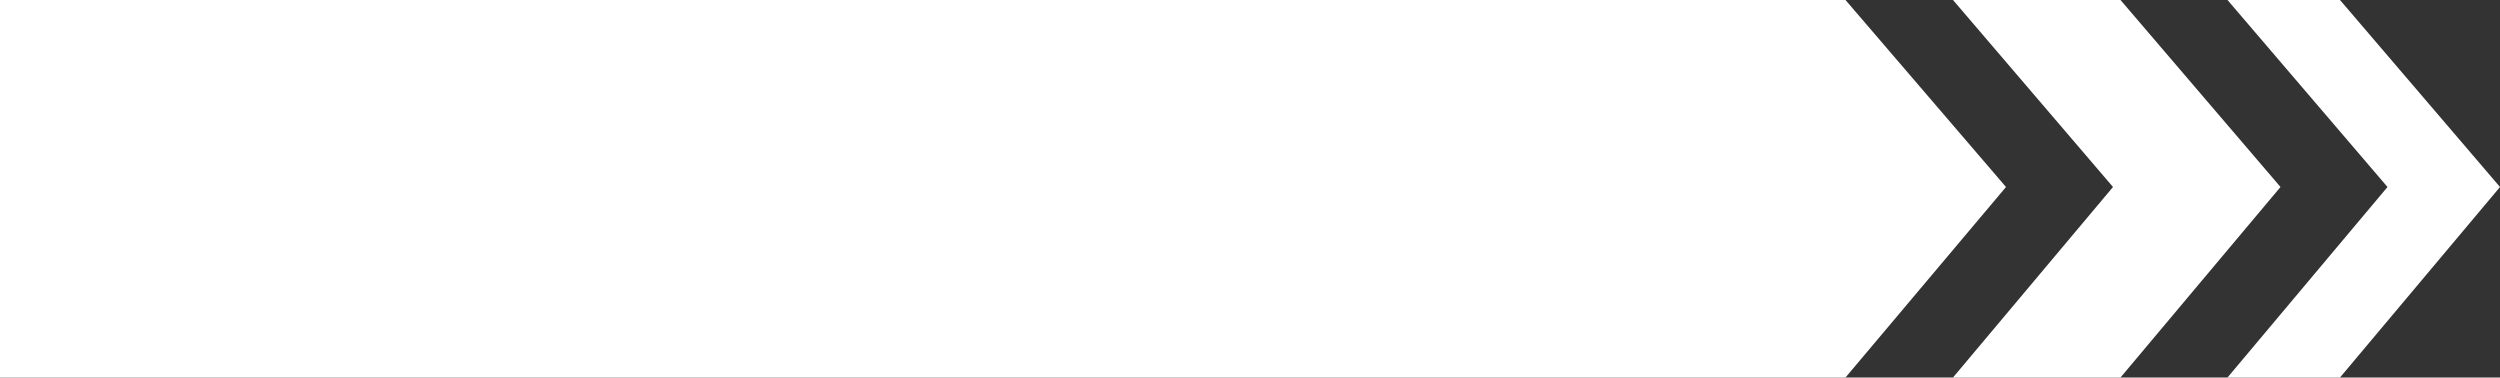
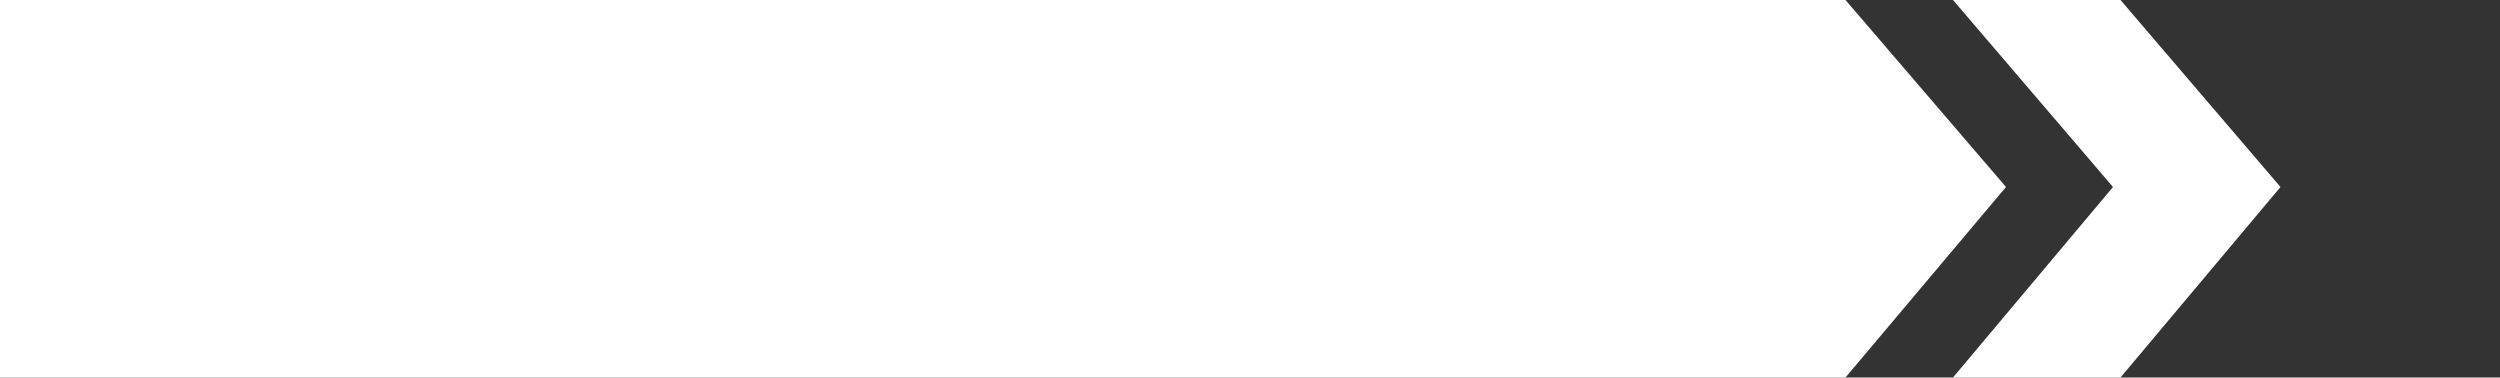
<svg xmlns="http://www.w3.org/2000/svg" fill="#000000" height="75.5" preserveAspectRatio="xMidYMid meet" version="1" viewBox="0.0 0.0 500.0 75.5" width="500" zoomAndPan="magnify">
  <rect x="0.0" y="0.0" width="500.0" height="75.5" fill="#333333" stroke="none" />
  <g id="change1_1">
    <path d="M369.1 75.5L0 75.5 0 0 369.1 0 401.2 37.4z" fill="#ffffff" />
  </g>
  <g id="change1_2">
    <path d="M424.1 0L390.6 0 422.6 37.4 390.6 75.5 424.1 75.5 456.1 37.4z" fill="#ffffff" />
  </g>
  <g id="change1_3">
-     <path d="M468 0L445.5 0 477.5 37.4 445.5 75.5 468 75.5 500 37.4z" fill="#ffffff" />
-   </g>
+     </g>
</svg>